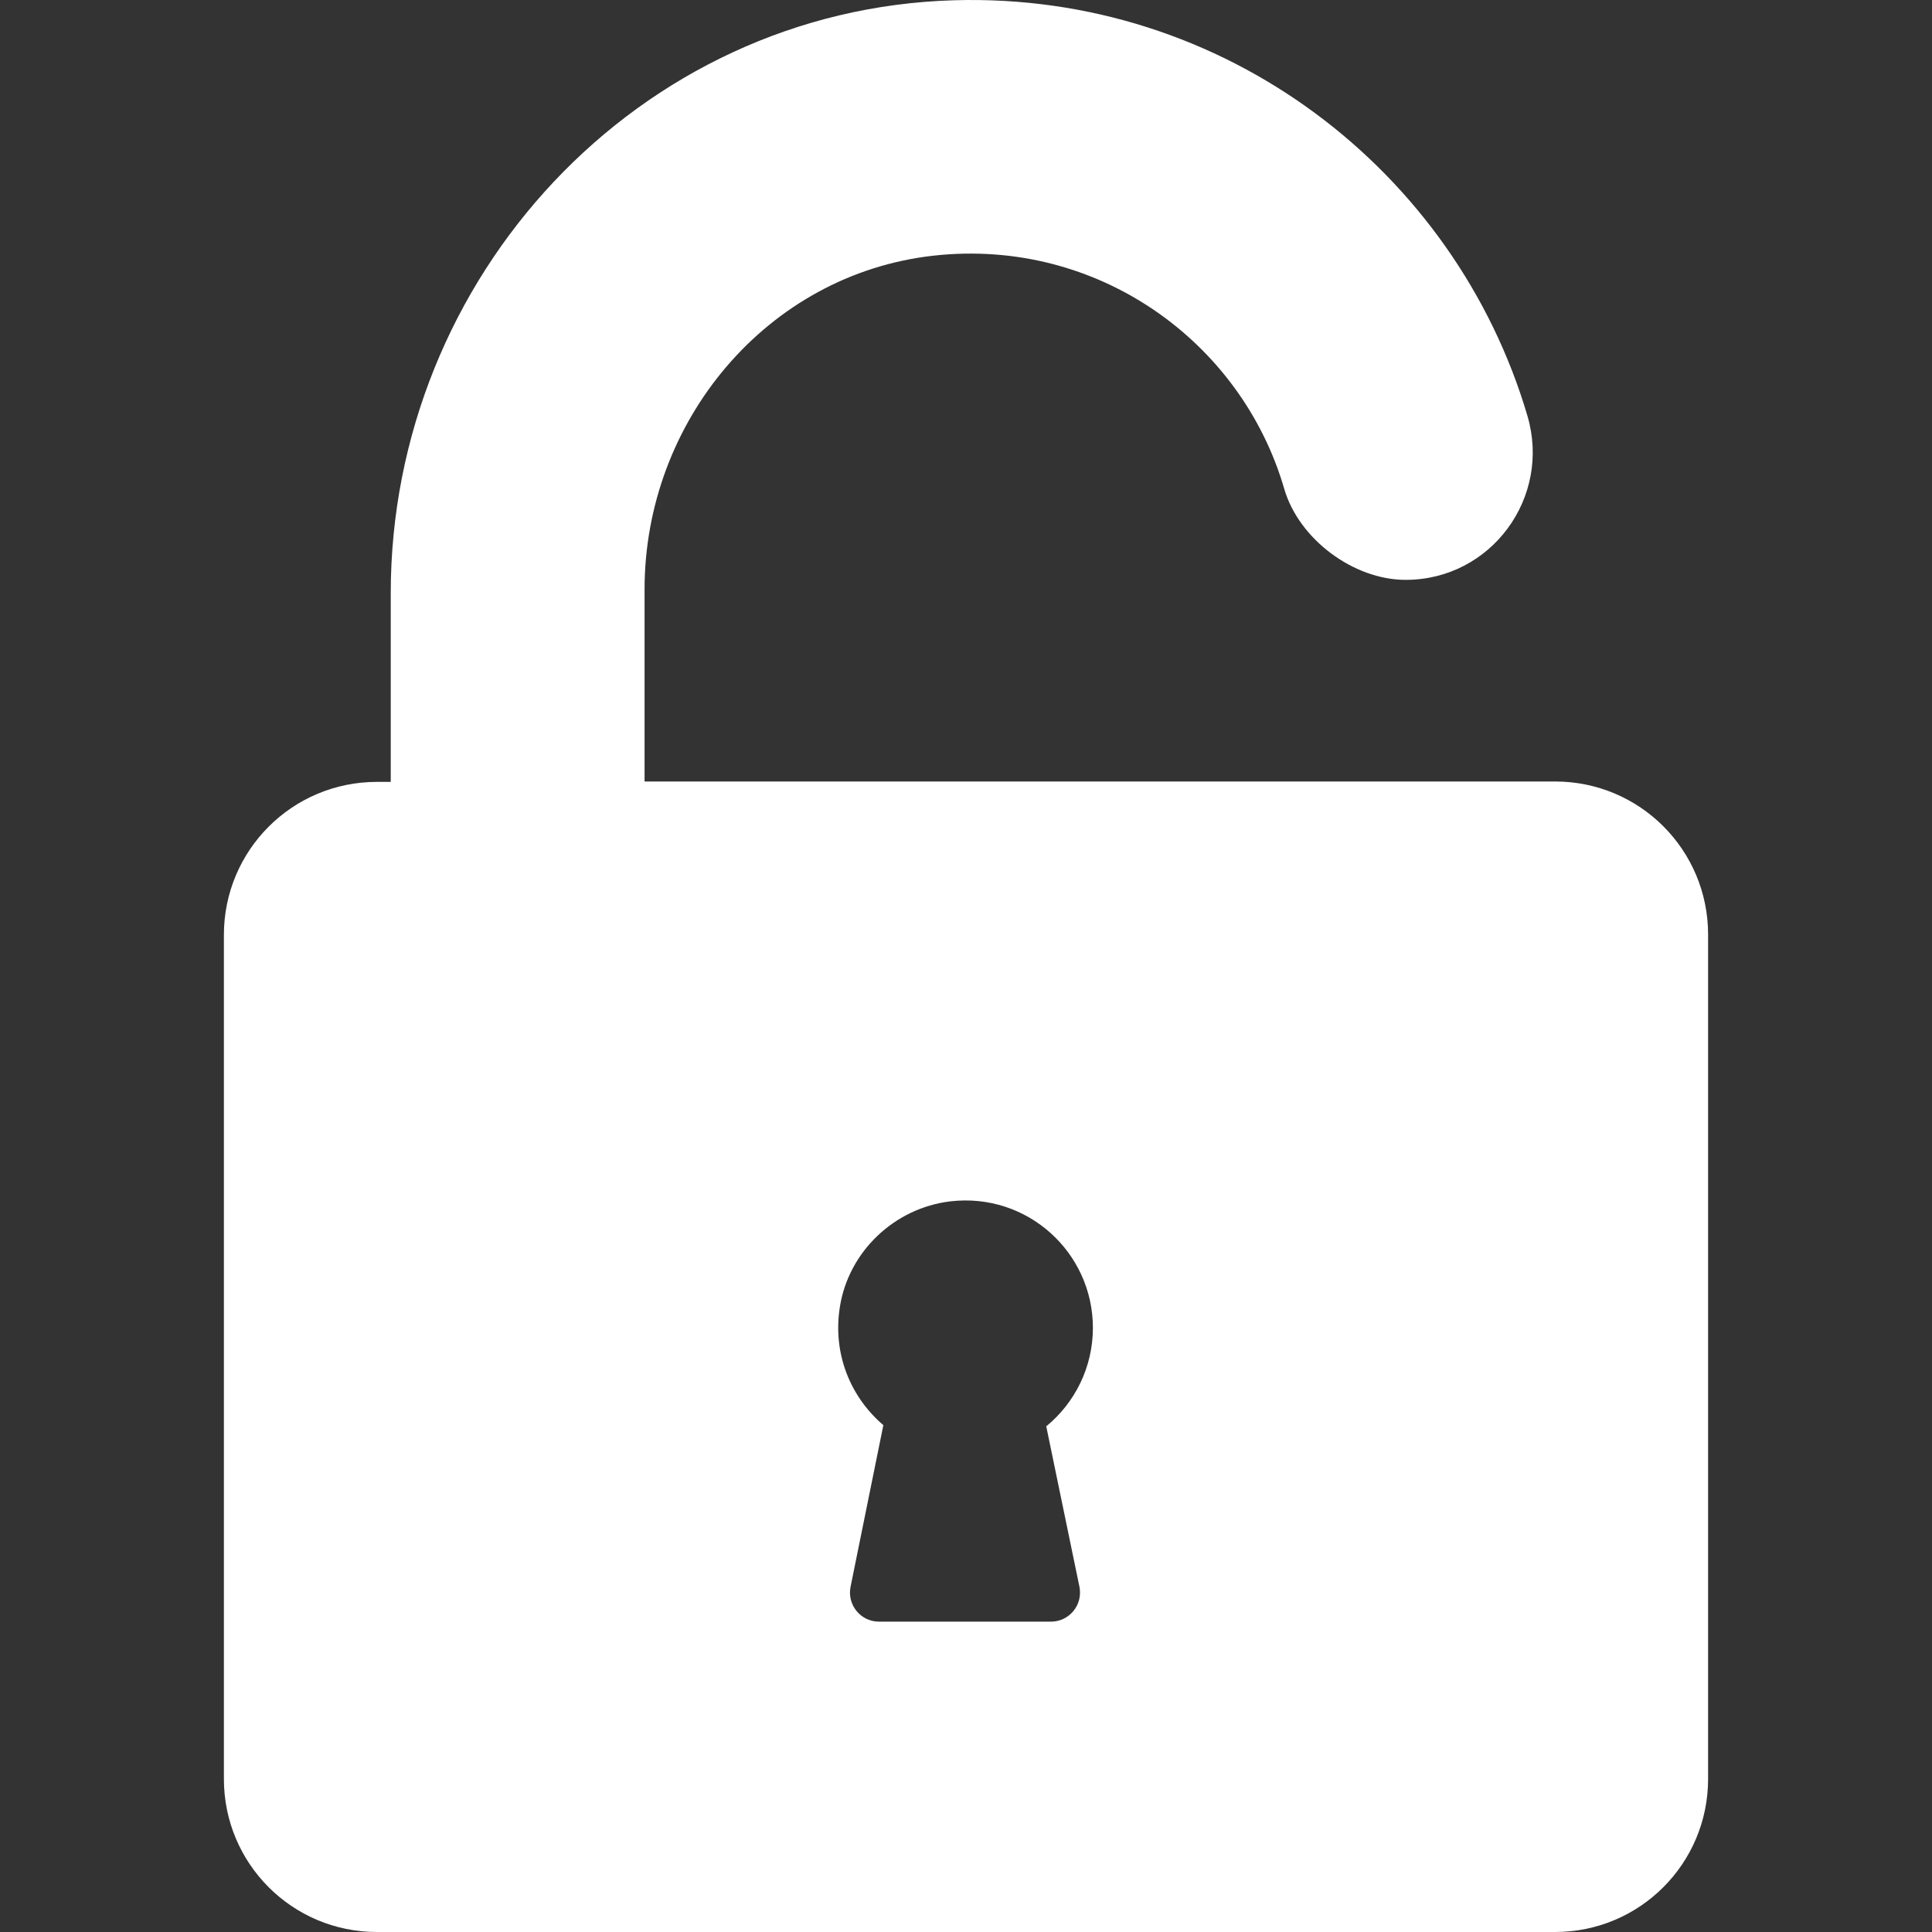
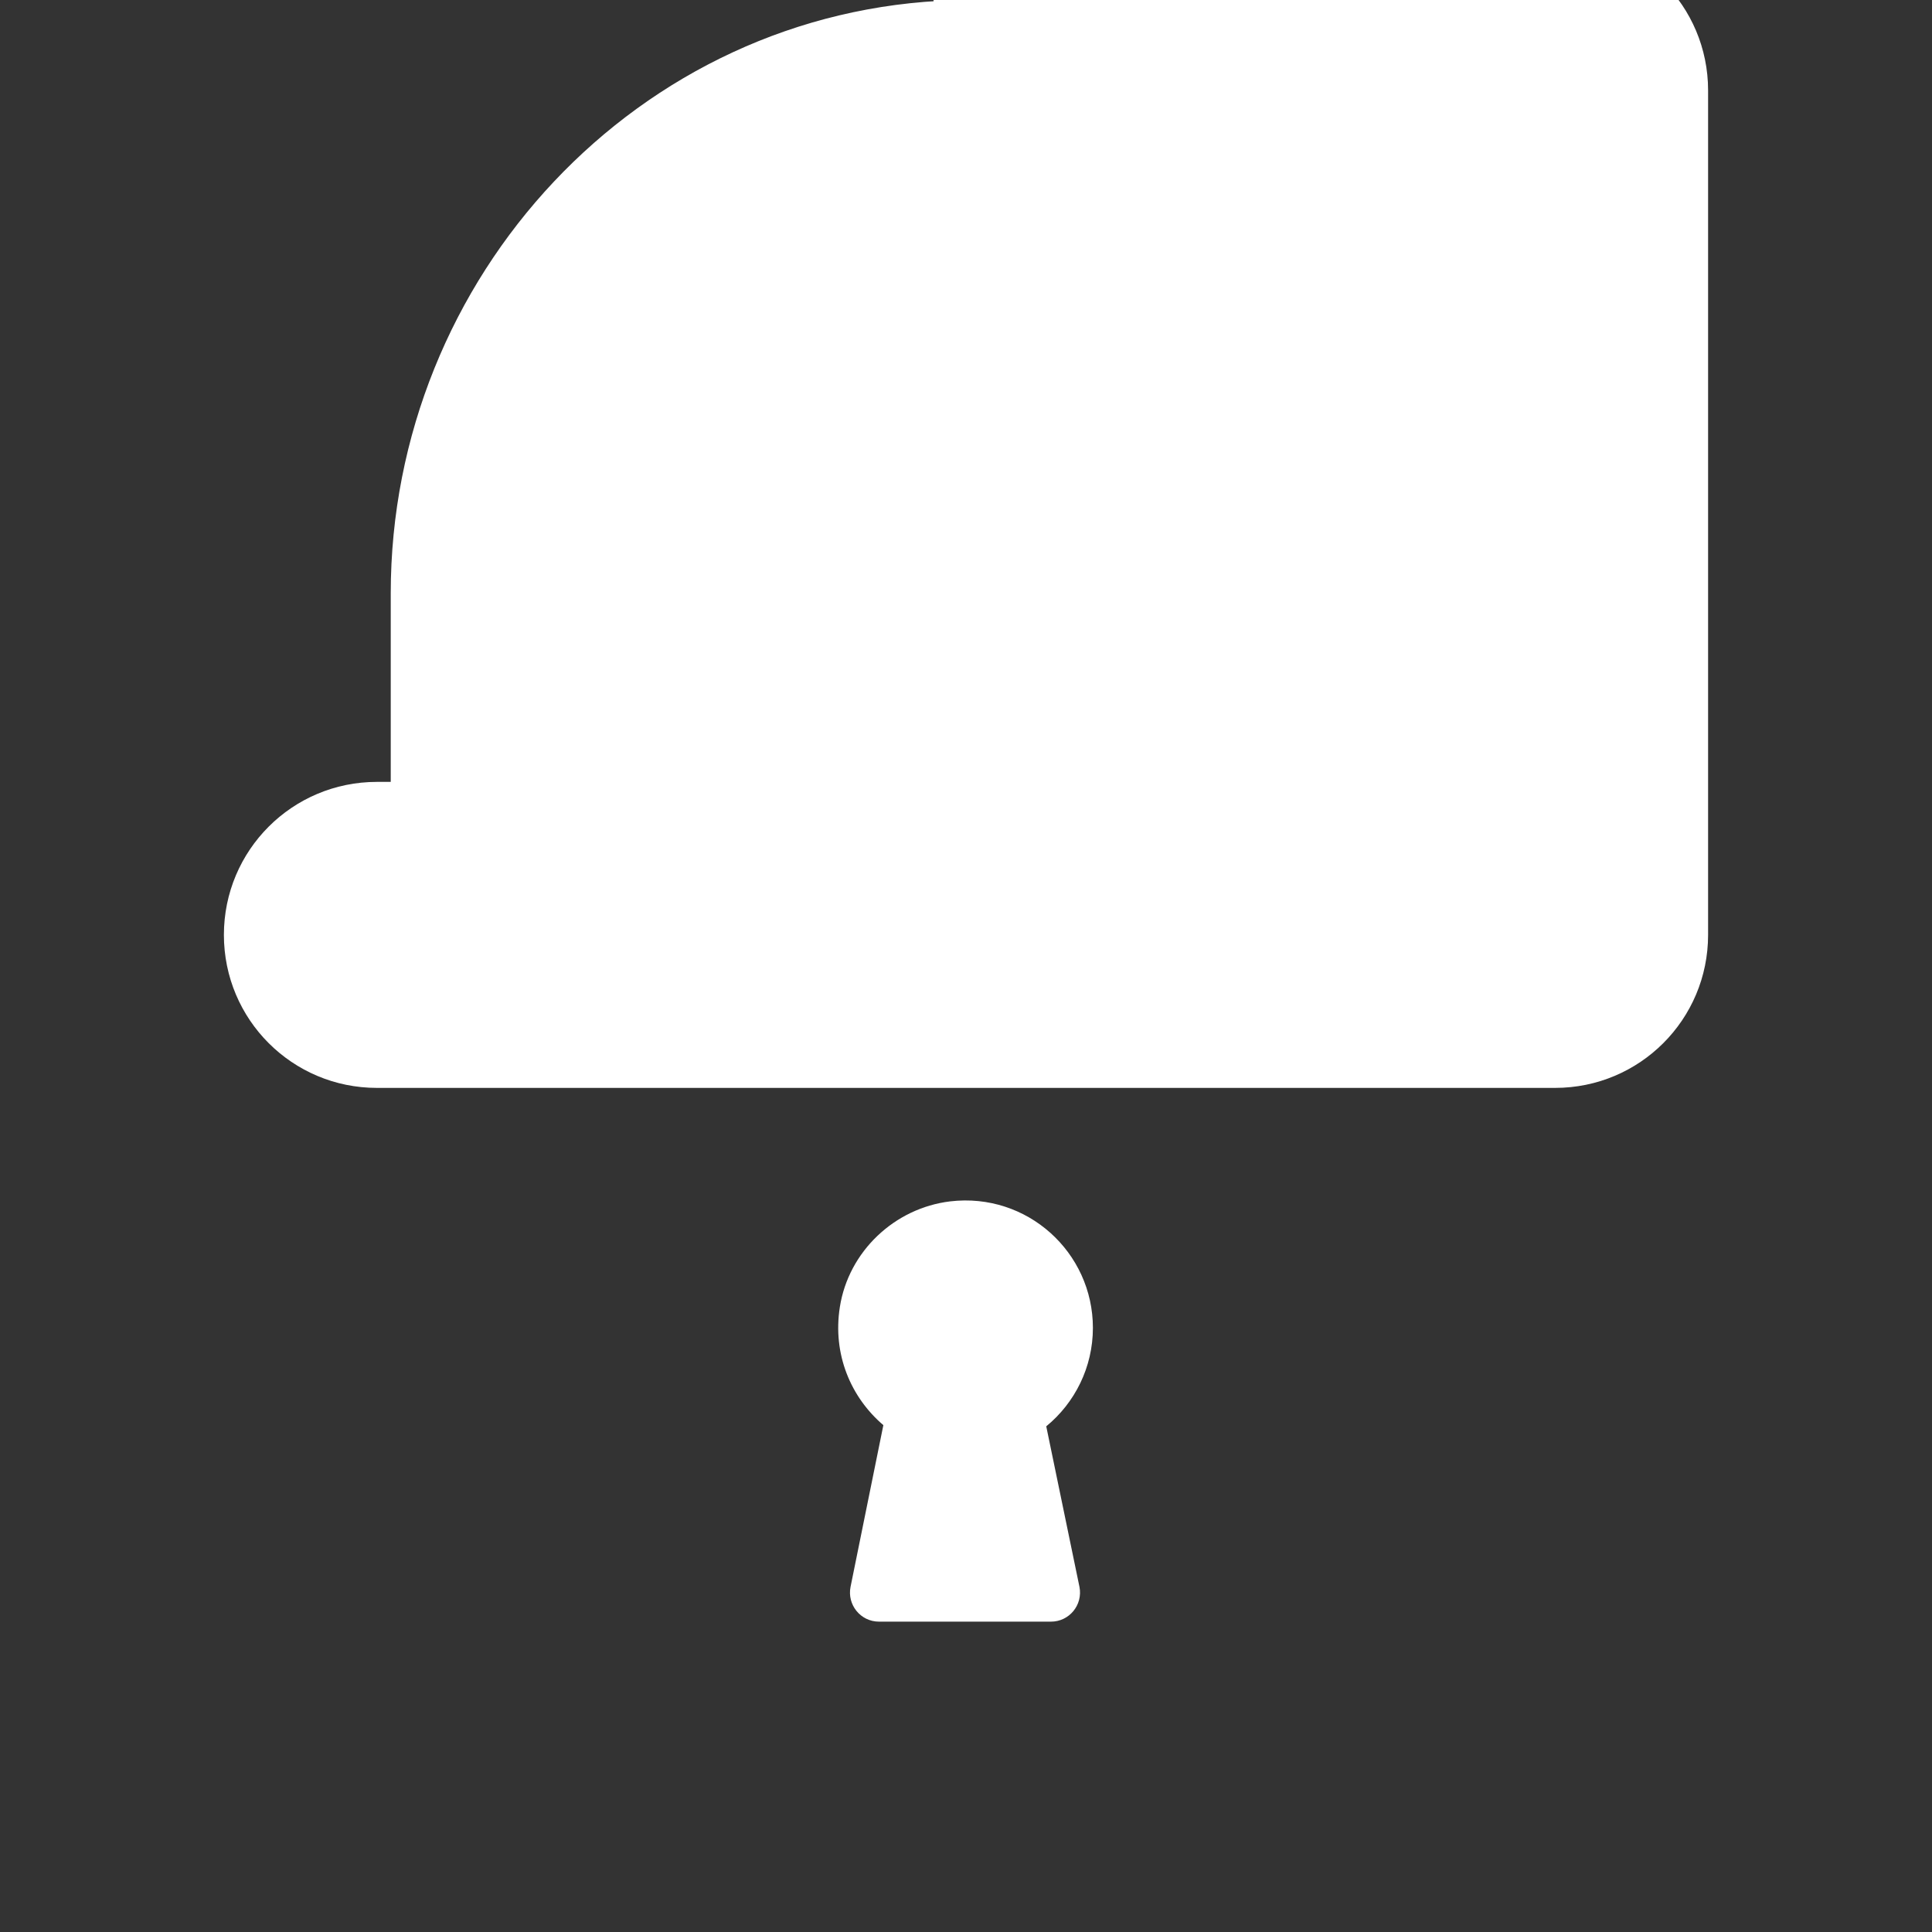
<svg xmlns="http://www.w3.org/2000/svg" width="512px" height="512px" enable-background="new 0 0 488.664 488.664" version="1.1" viewBox="0 0 488.664 488.664" xml:space="preserve">
  <rect x="0" y="0" width="488.664" height="488.664" fill="#333333" stroke="none" />
-   <path d="m236.13 64.664c41.5-4.6 77.9 21.8 88.7 59 3.7 12.7 17.5 23 30.7 23 21.6 0 36.9-20.8 30.8-41.5-18.3-62-76.6-107.1-145-105.1-79.9 2.3-142.5 70-142.5 150v47.7h-3.5c-21.4 0-38.7 17.3-38.7 38.7v213.5c0 21.4 17.3 38.7 38.7 38.7h298c21.4 0 38.7-17.3 38.7-38.7v-213.6c0-21.4-17.3-38.7-38.7-38.7h-230.3v-48.6c0-42.4 30.9-79.7 73.1-84.4zm36.9 336.7c0.9 4.6-2.6 8.8-7.2 8.8h-43.5c-4.7 0-8.1-4.3-7.2-8.8l8.3-40.9c-8.2-7-12.9-17.9-11-29.9 2.2-14 13.8-25 27.9-26.7 19.5-2.3 36.1 12.9 36.1 32 0 10-4.6 19-11.8 24.9l8.4 40.6z" fill="#fff" />
+   <path d="m236.13 64.664c41.5-4.6 77.9 21.8 88.7 59 3.7 12.7 17.5 23 30.7 23 21.6 0 36.9-20.8 30.8-41.5-18.3-62-76.6-107.1-145-105.1-79.9 2.3-142.5 70-142.5 150v47.7h-3.5c-21.4 0-38.7 17.3-38.7 38.7c0 21.4 17.3 38.7 38.7 38.7h298c21.4 0 38.7-17.3 38.7-38.7v-213.6c0-21.4-17.3-38.7-38.7-38.7h-230.3v-48.6c0-42.4 30.9-79.7 73.1-84.4zm36.9 336.7c0.9 4.6-2.6 8.8-7.2 8.8h-43.5c-4.7 0-8.1-4.3-7.2-8.8l8.3-40.9c-8.2-7-12.9-17.9-11-29.9 2.2-14 13.8-25 27.9-26.7 19.5-2.3 36.1 12.9 36.1 32 0 10-4.6 19-11.8 24.9l8.4 40.6z" fill="#fff" />
</svg>